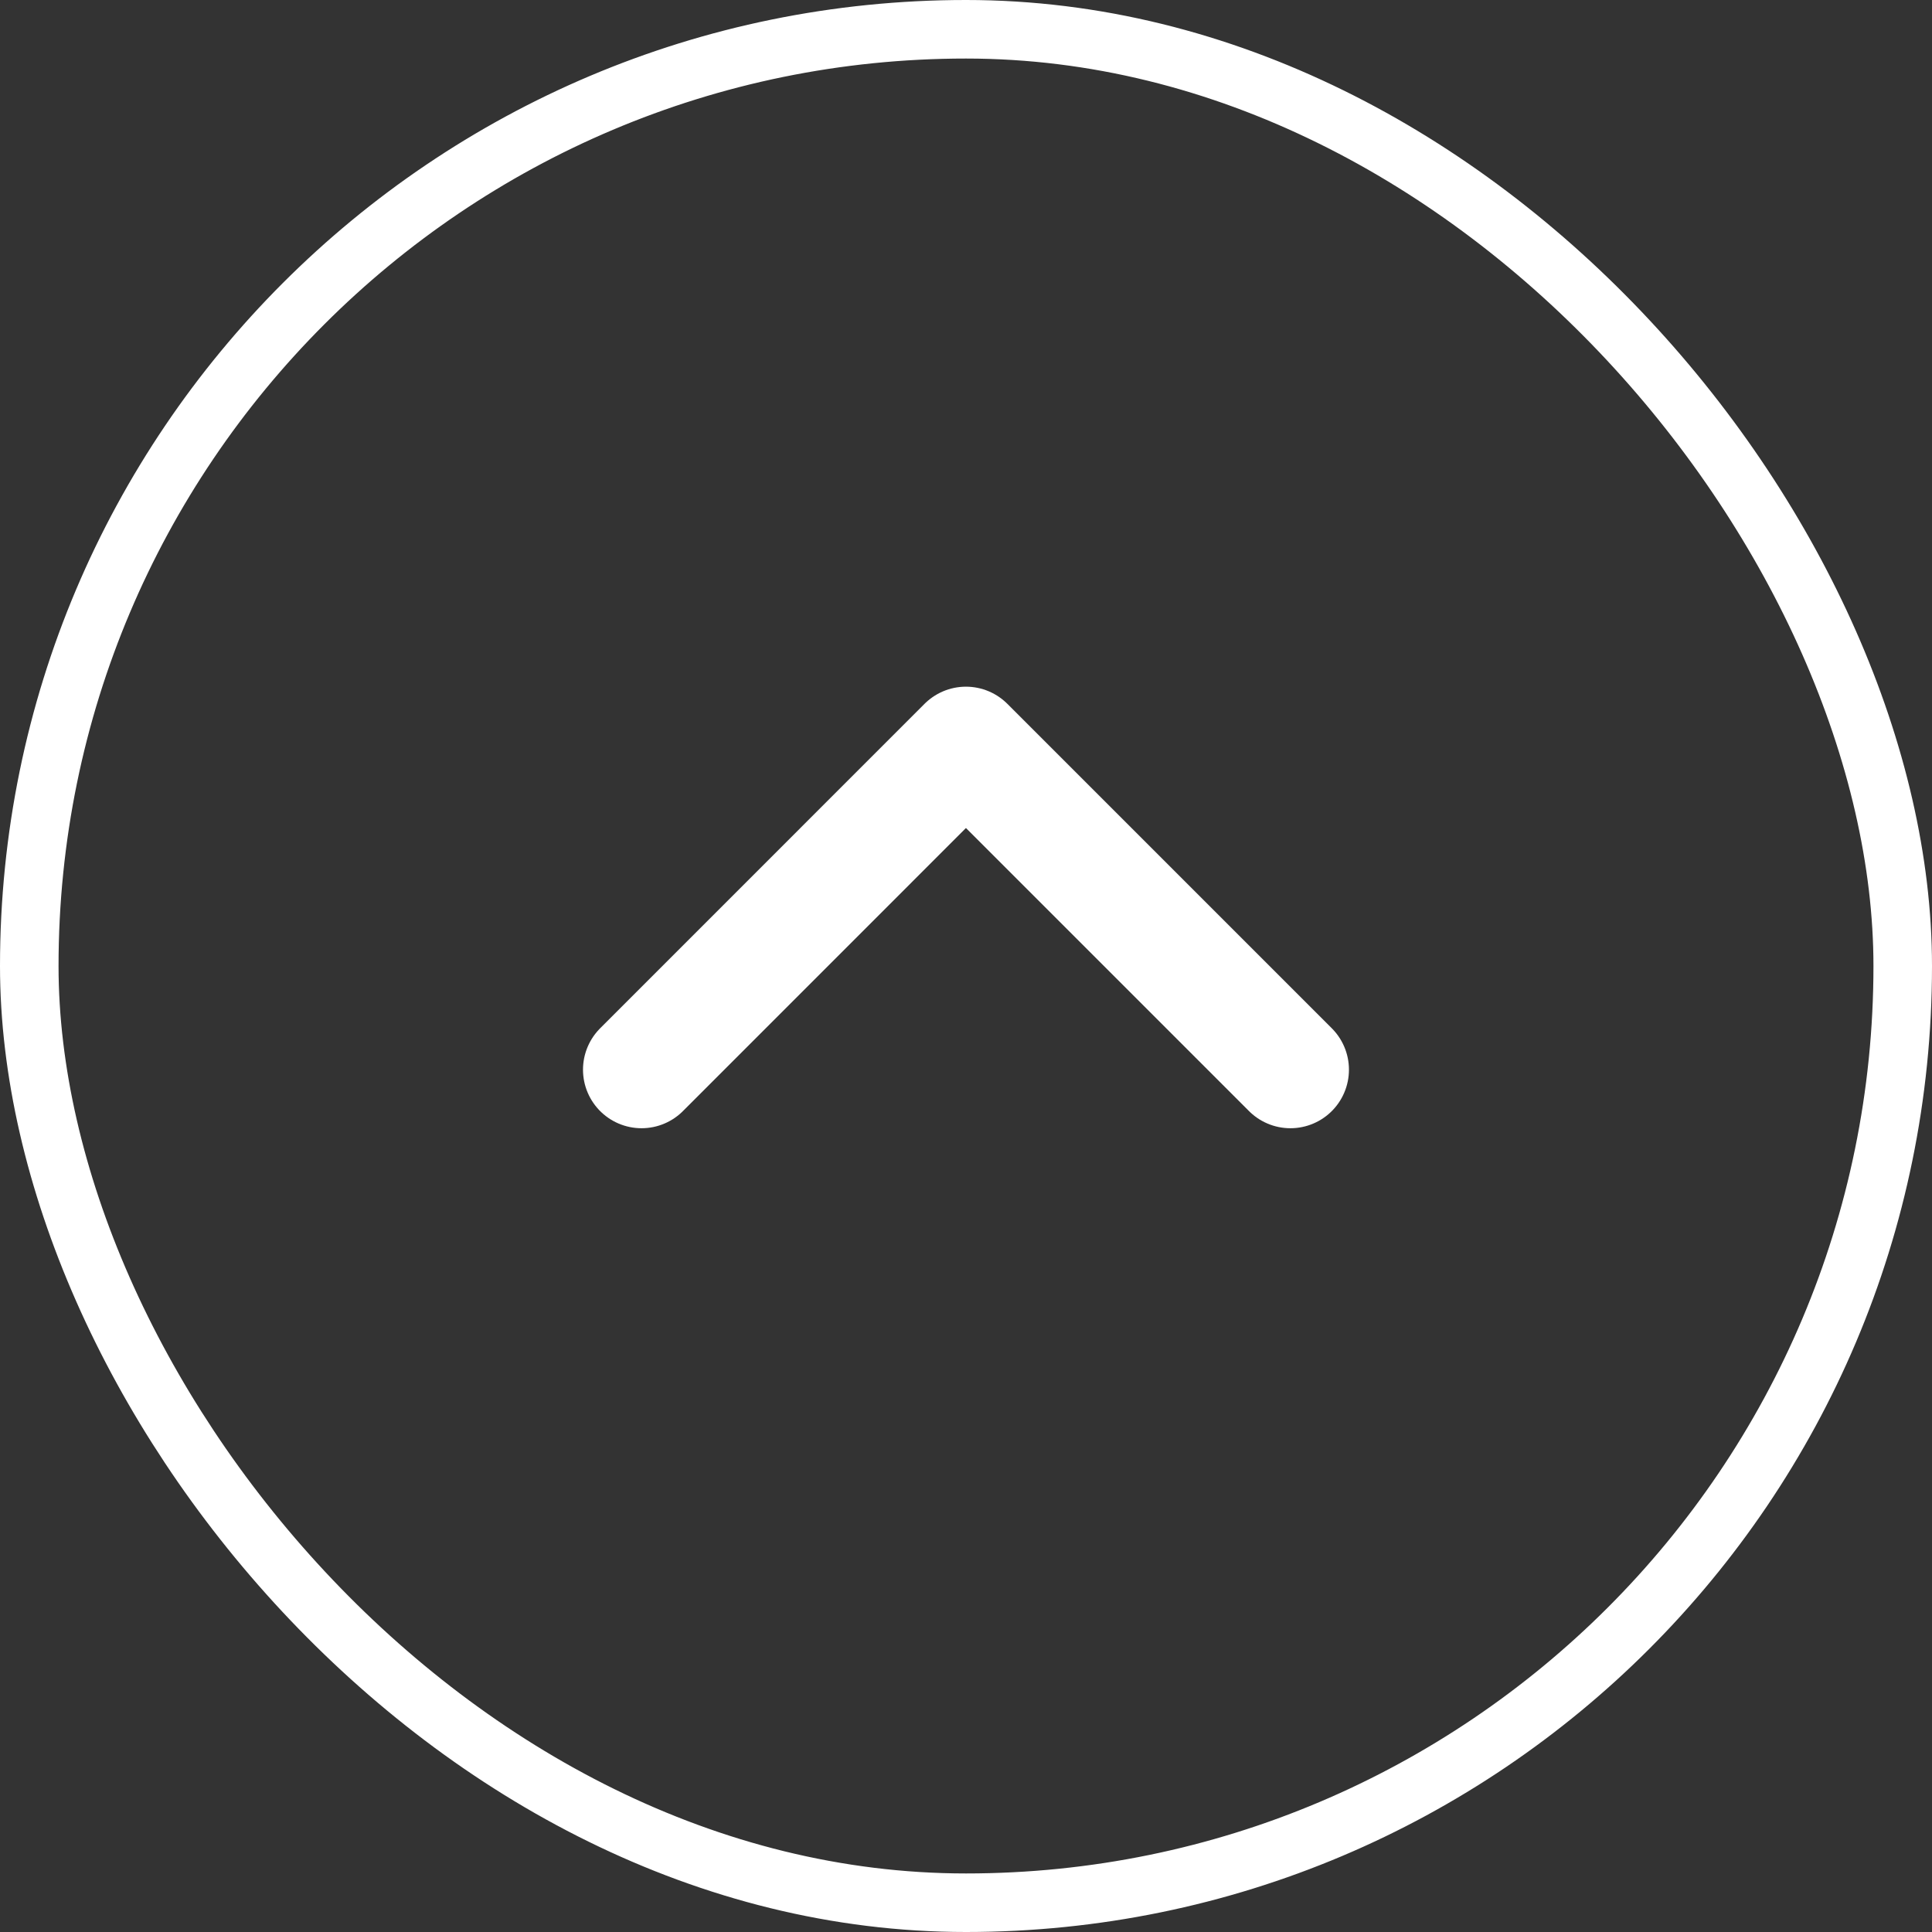
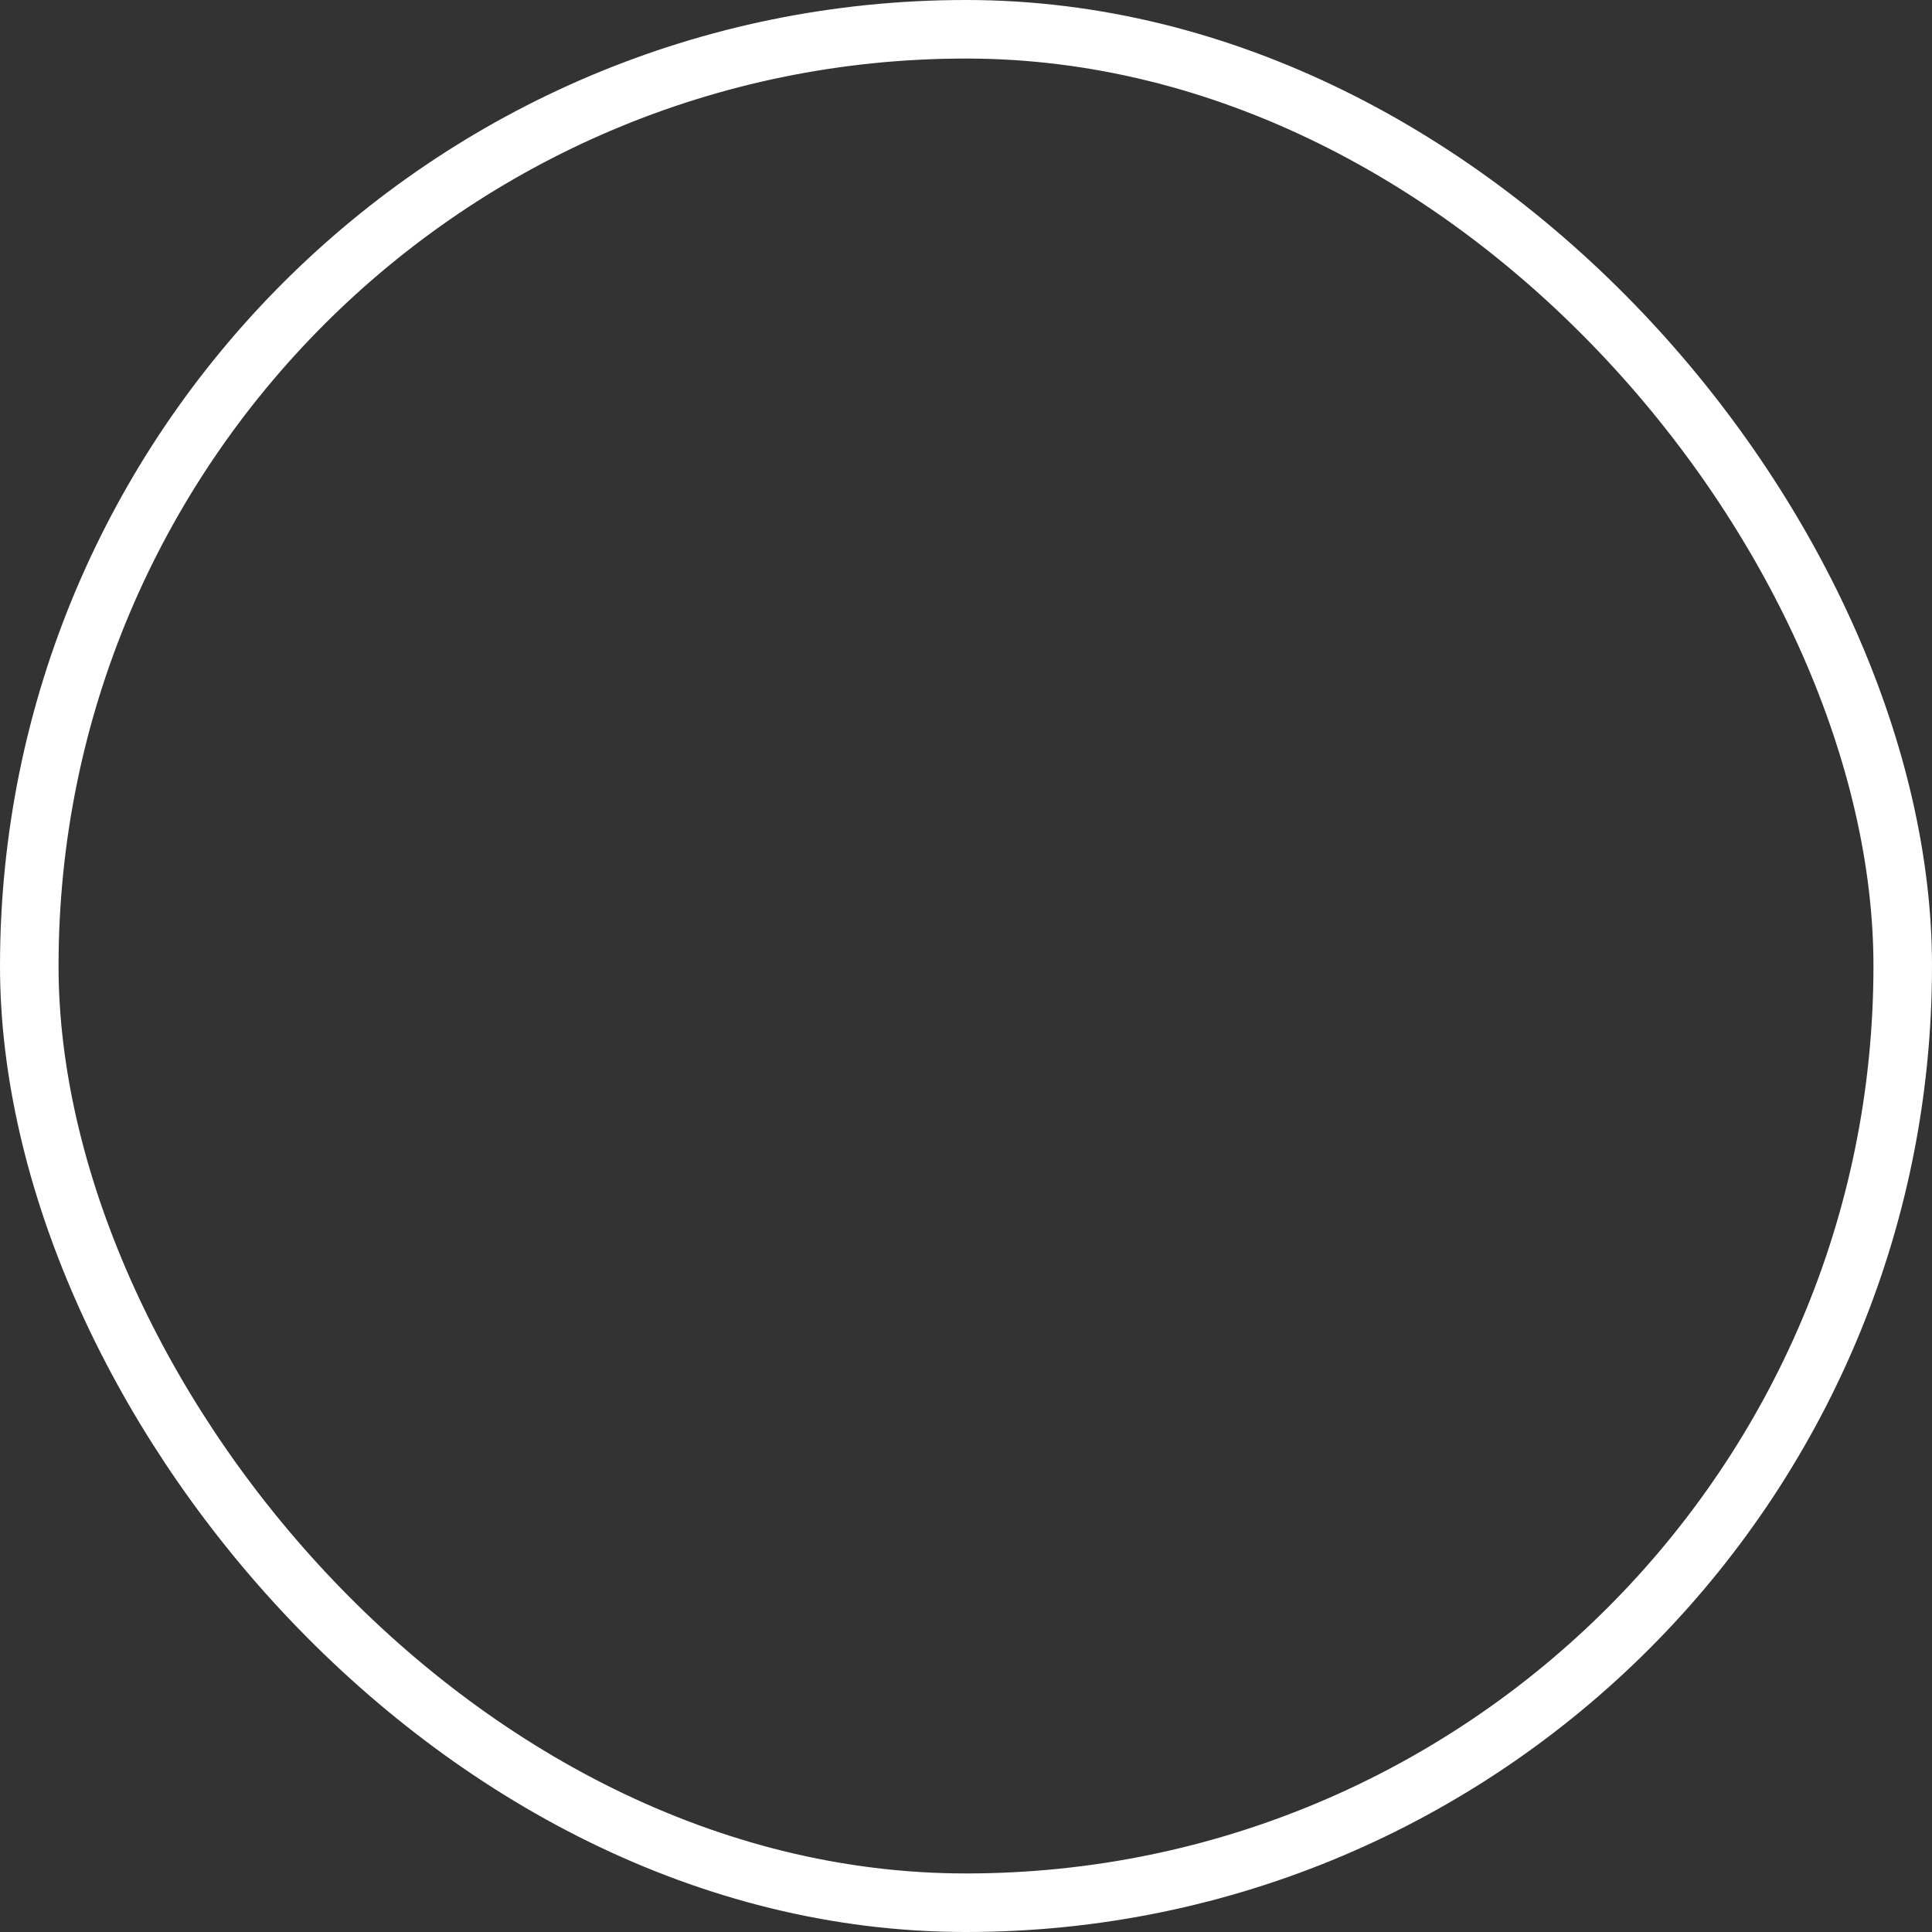
<svg xmlns="http://www.w3.org/2000/svg" width="33" height="33" viewBox="0 0 33 33" fill="none">
  <rect x="0" y="0" width="33" height="33" fill="#333333" stroke="none" />
  <rect x="0.5" y="0.5" width="32" height="32" rx="16" stroke="white" />
-   <path d="M10.958 18.271L16.499 12.729L22.041 18.271" stroke="white" stroke-width="2" stroke-linecap="round" stroke-linejoin="round" />
</svg>